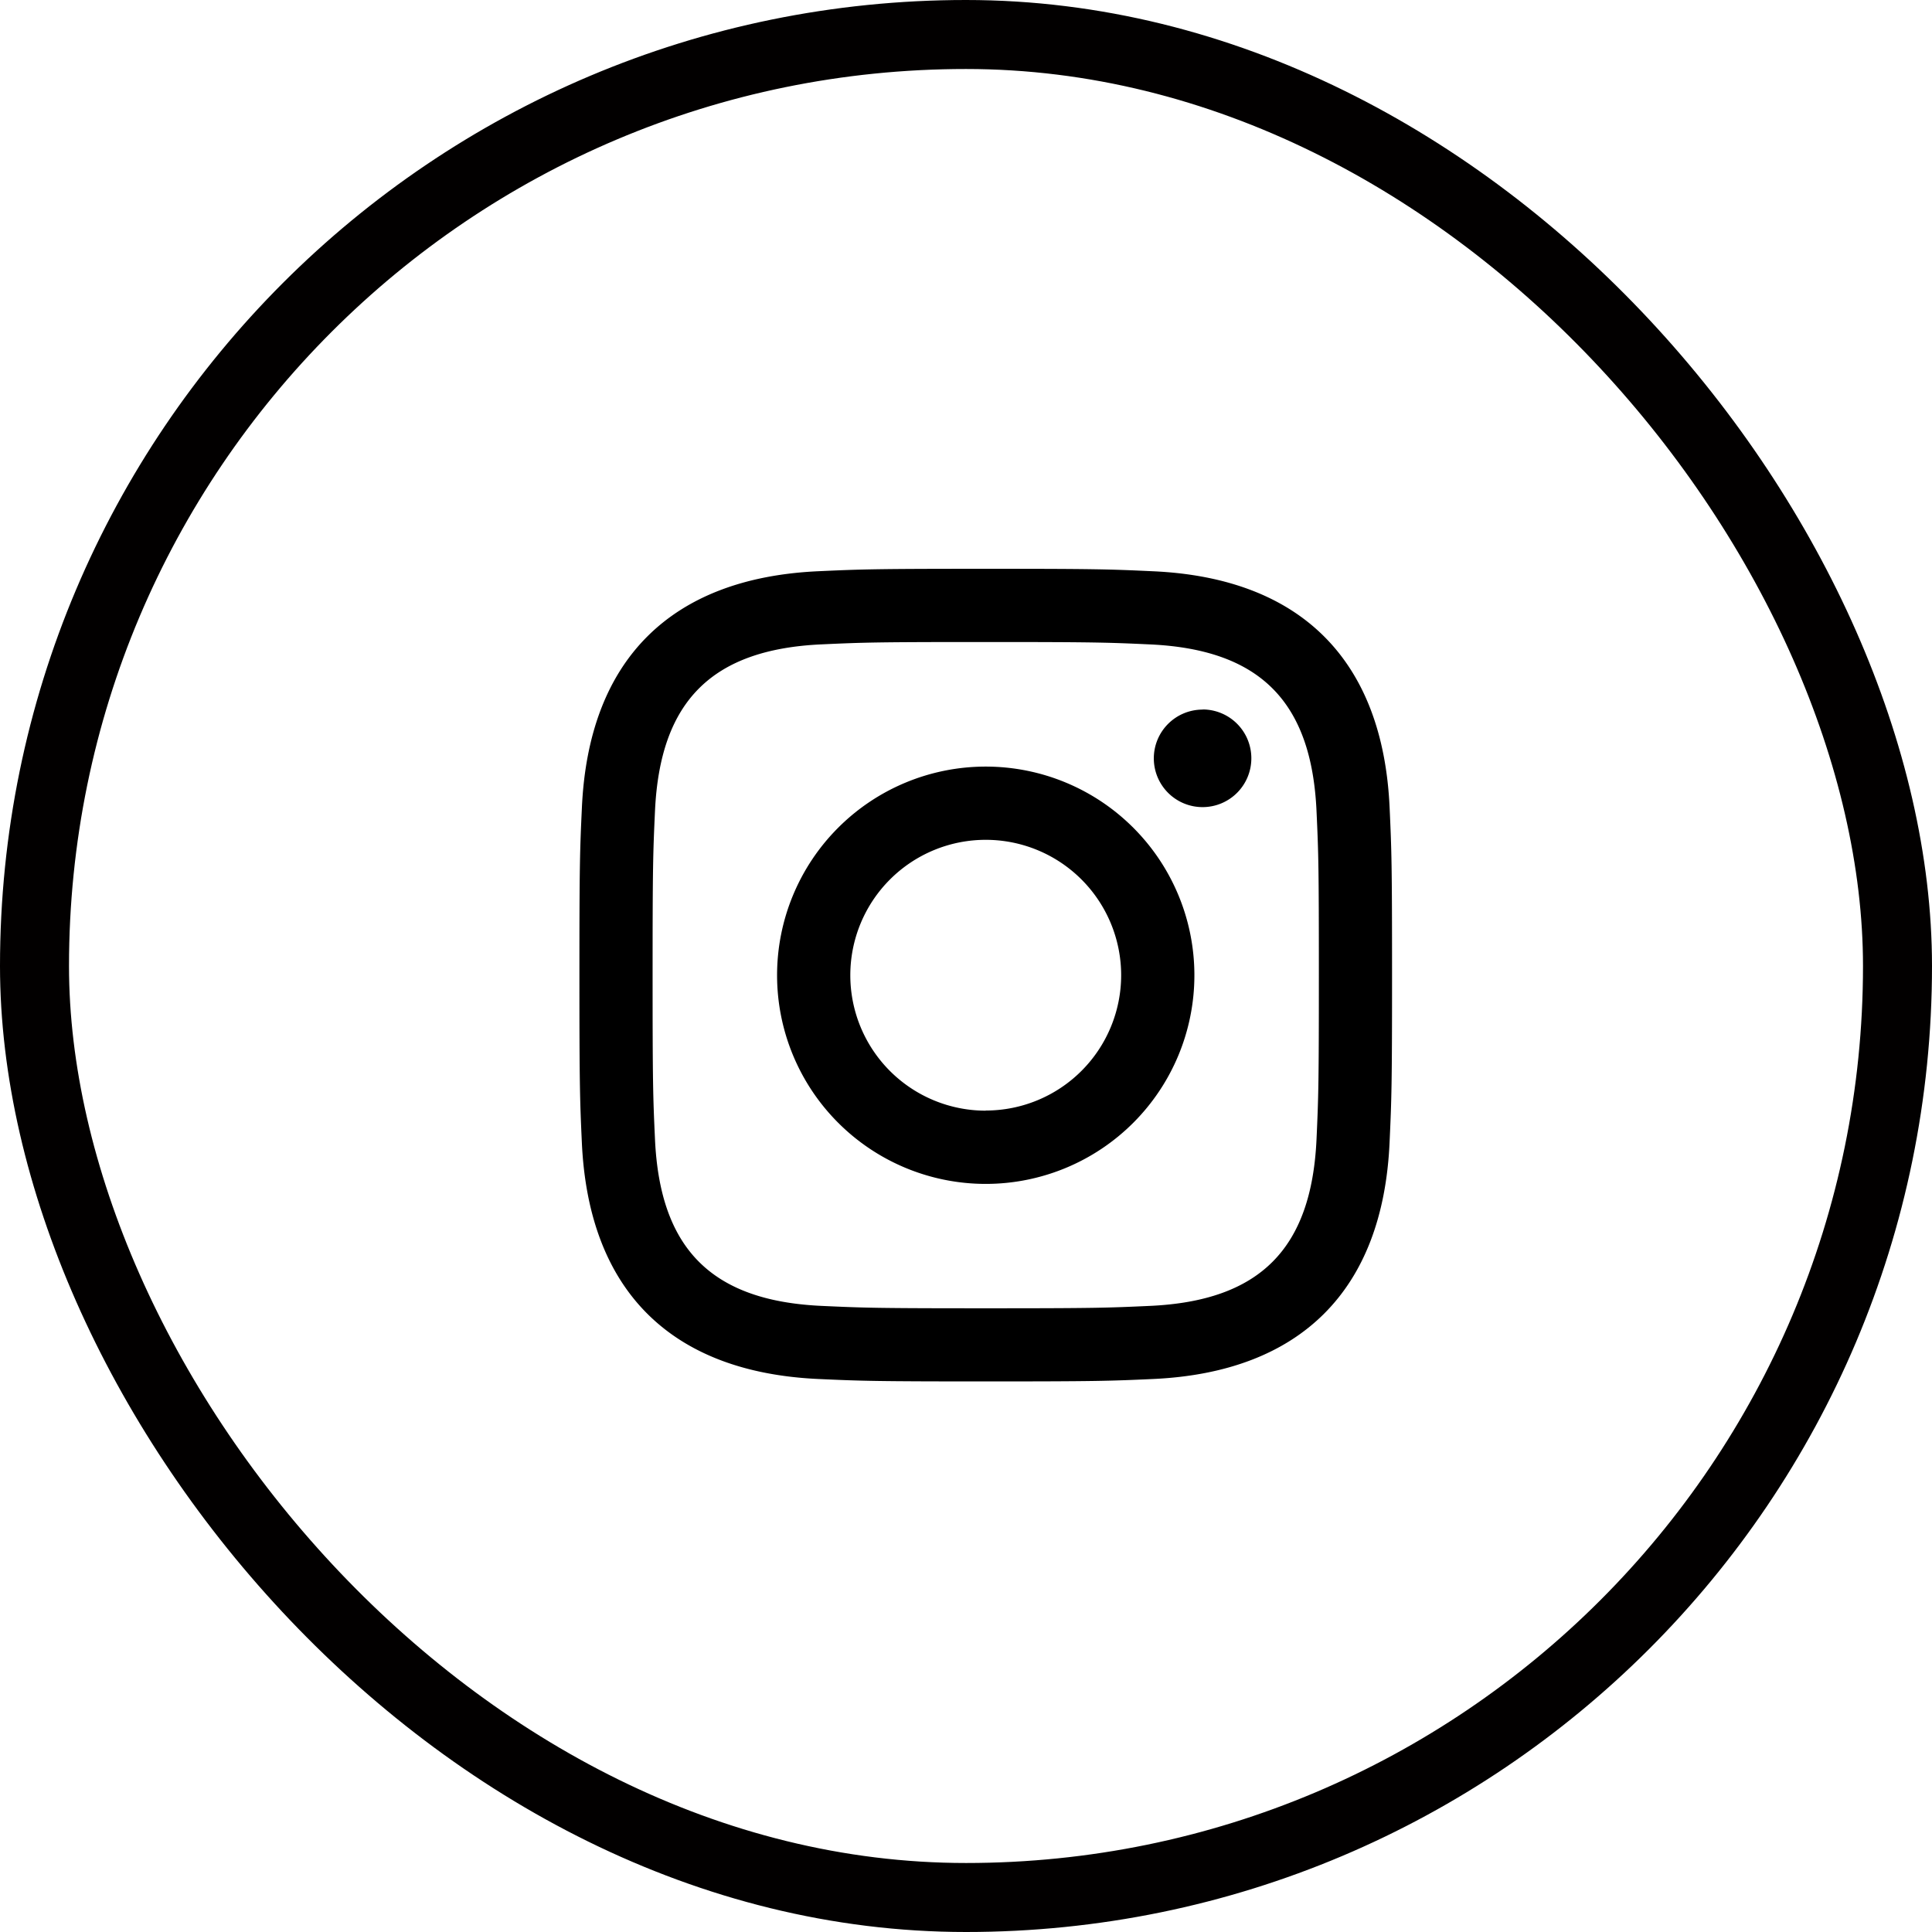
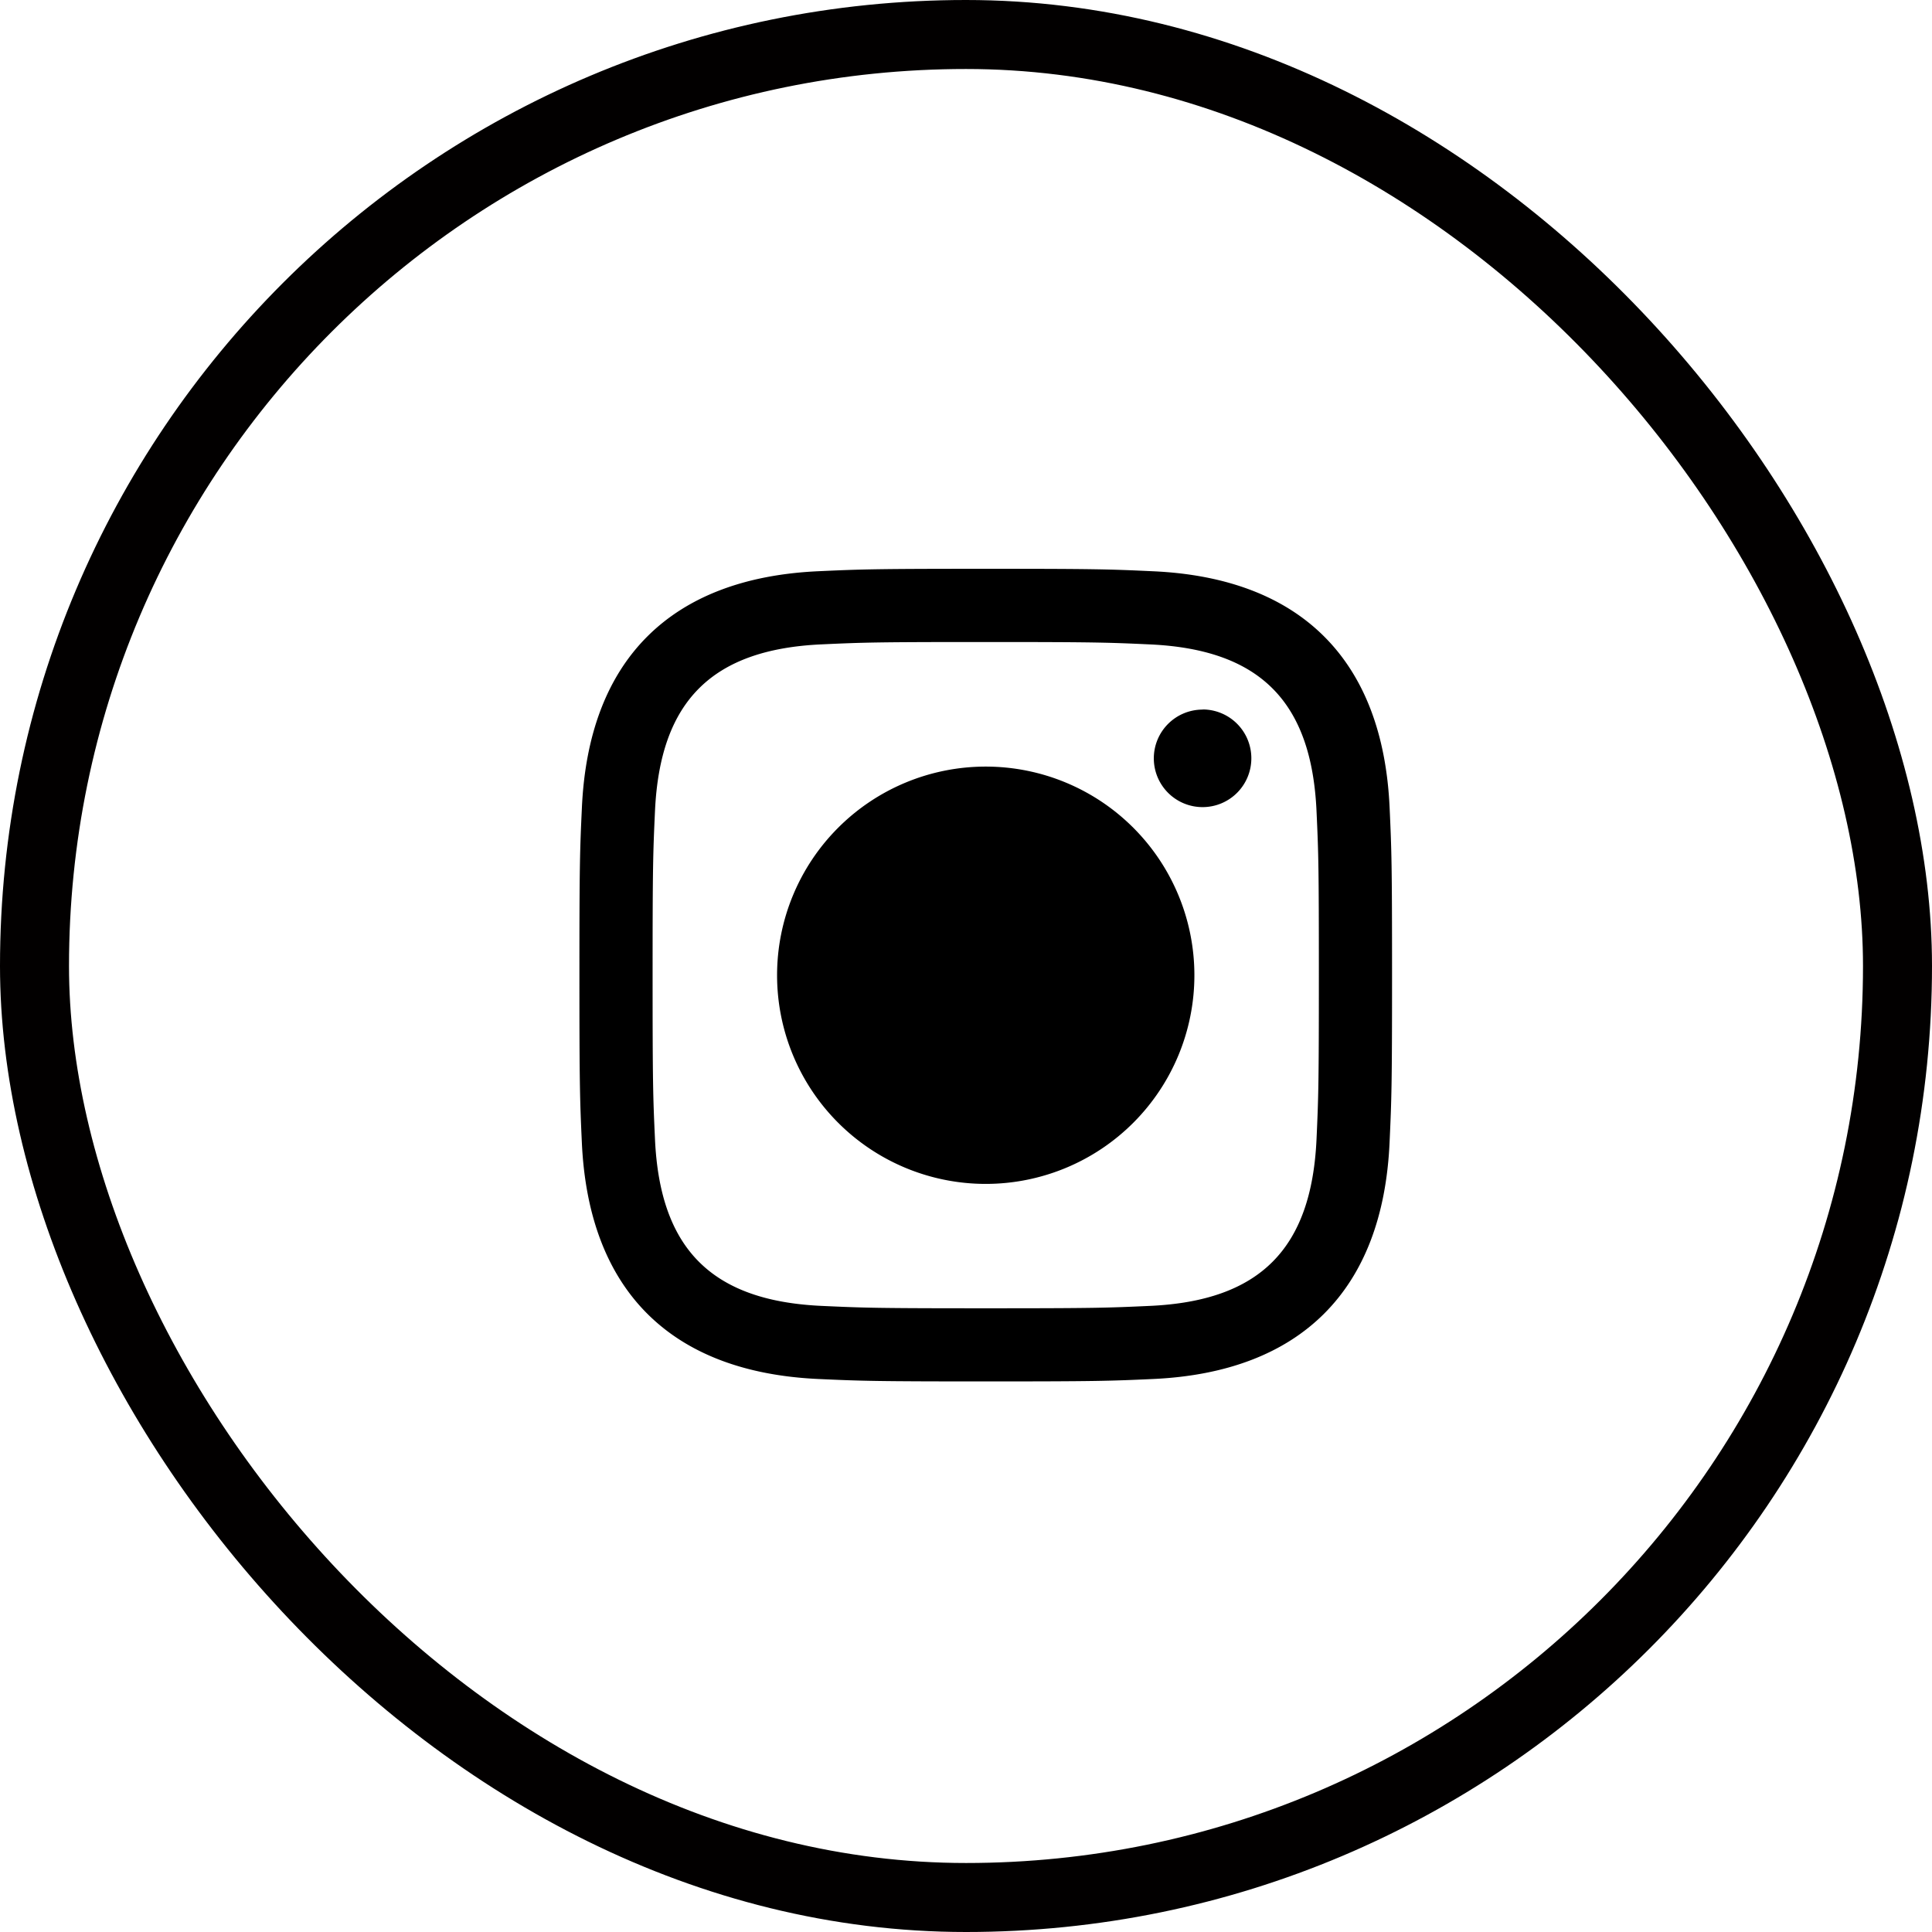
<svg xmlns="http://www.w3.org/2000/svg" width="42" height="42" viewBox="0 0 42 42">
  <g transform="translate(-1690 -7171)">
-     <path d="M8.833,1.592c2.358,0,2.638.009,3.57.052,2.394.109,3.512,1.245,3.621,3.621.043.931.051,1.211.051,3.569s-.009,2.638-.051,3.569c-.11,2.374-1.225,3.512-3.621,3.621-.932.043-1.21.052-3.57.052s-2.638-.009-3.569-.052c-2.4-.11-3.512-1.251-3.621-3.621-.043-.931-.052-1.21-.052-3.569S1.6,6.2,1.643,5.264c.11-2.375,1.225-3.512,3.621-3.621C6.2,1.6,6.474,1.592,8.833,1.592ZM8.833,0c-2.4,0-2.7.01-3.641.053C1.984.2.2,1.98.054,5.191.01,6.134,0,6.434,0,8.833s.01,2.7.053,3.642C.2,15.683,1.98,17.465,5.191,17.613c.943.043,1.243.053,3.642.053s2.7-.01,3.642-.053c3.2-.147,4.992-1.927,5.137-5.138.043-.942.054-1.243.054-3.642s-.01-2.7-.053-3.641C17.468,1.987,15.686.2,12.476.054,11.533.01,11.232,0,8.833,0Zm0,4.3a4.536,4.536,0,1,0,4.536,4.536A4.536,4.536,0,0,0,8.833,4.3Zm0,7.48a2.944,2.944,0,1,1,2.944-2.944A2.944,2.944,0,0,1,8.833,11.777Zm4.715-8.719a1.06,1.06,0,1,0,1.059,1.06A1.06,1.06,0,0,0,13.548,3.058Z" transform="translate(1702.596 7183.365)" />
+     <path d="M8.833,1.592c2.358,0,2.638.009,3.57.052,2.394.109,3.512,1.245,3.621,3.621.043.931.051,1.211.051,3.569s-.009,2.638-.051,3.569c-.11,2.374-1.225,3.512-3.621,3.621-.932.043-1.21.052-3.57.052s-2.638-.009-3.569-.052c-2.4-.11-3.512-1.251-3.621-3.621-.043-.931-.052-1.21-.052-3.569S1.6,6.2,1.643,5.264c.11-2.375,1.225-3.512,3.621-3.621C6.2,1.6,6.474,1.592,8.833,1.592ZM8.833,0c-2.4,0-2.7.01-3.641.053C1.984.2.2,1.98.054,5.191.01,6.134,0,6.434,0,8.833s.01,2.7.053,3.642C.2,15.683,1.98,17.465,5.191,17.613c.943.043,1.243.053,3.642.053s2.7-.01,3.642-.053c3.2-.147,4.992-1.927,5.137-5.138.043-.942.054-1.243.054-3.642s-.01-2.7-.053-3.641C17.468,1.987,15.686.2,12.476.054,11.533.01,11.232,0,8.833,0Zm0,4.3a4.536,4.536,0,1,0,4.536,4.536A4.536,4.536,0,0,0,8.833,4.3Zm0,7.48A2.944,2.944,0,0,1,8.833,11.777Zm4.715-8.719a1.06,1.06,0,1,0,1.059,1.06A1.06,1.06,0,0,0,13.548,3.058Z" transform="translate(1702.596 7183.365)" />
    <g transform="translate(1690.092 7171)">
      <g transform="translate(-0.092)" fill="none" stroke="#020000" stroke-width="1.5">
        <rect width="42" height="42" rx="21" stroke="none" />
        <rect x="0.75" y="0.75" width="40.5" height="40.5" rx="20.25" fill="none" />
      </g>
-       <rect width="18" height="18" transform="translate(11.908 12)" fill="none" opacity="0" />
    </g>
  </g>
</svg>